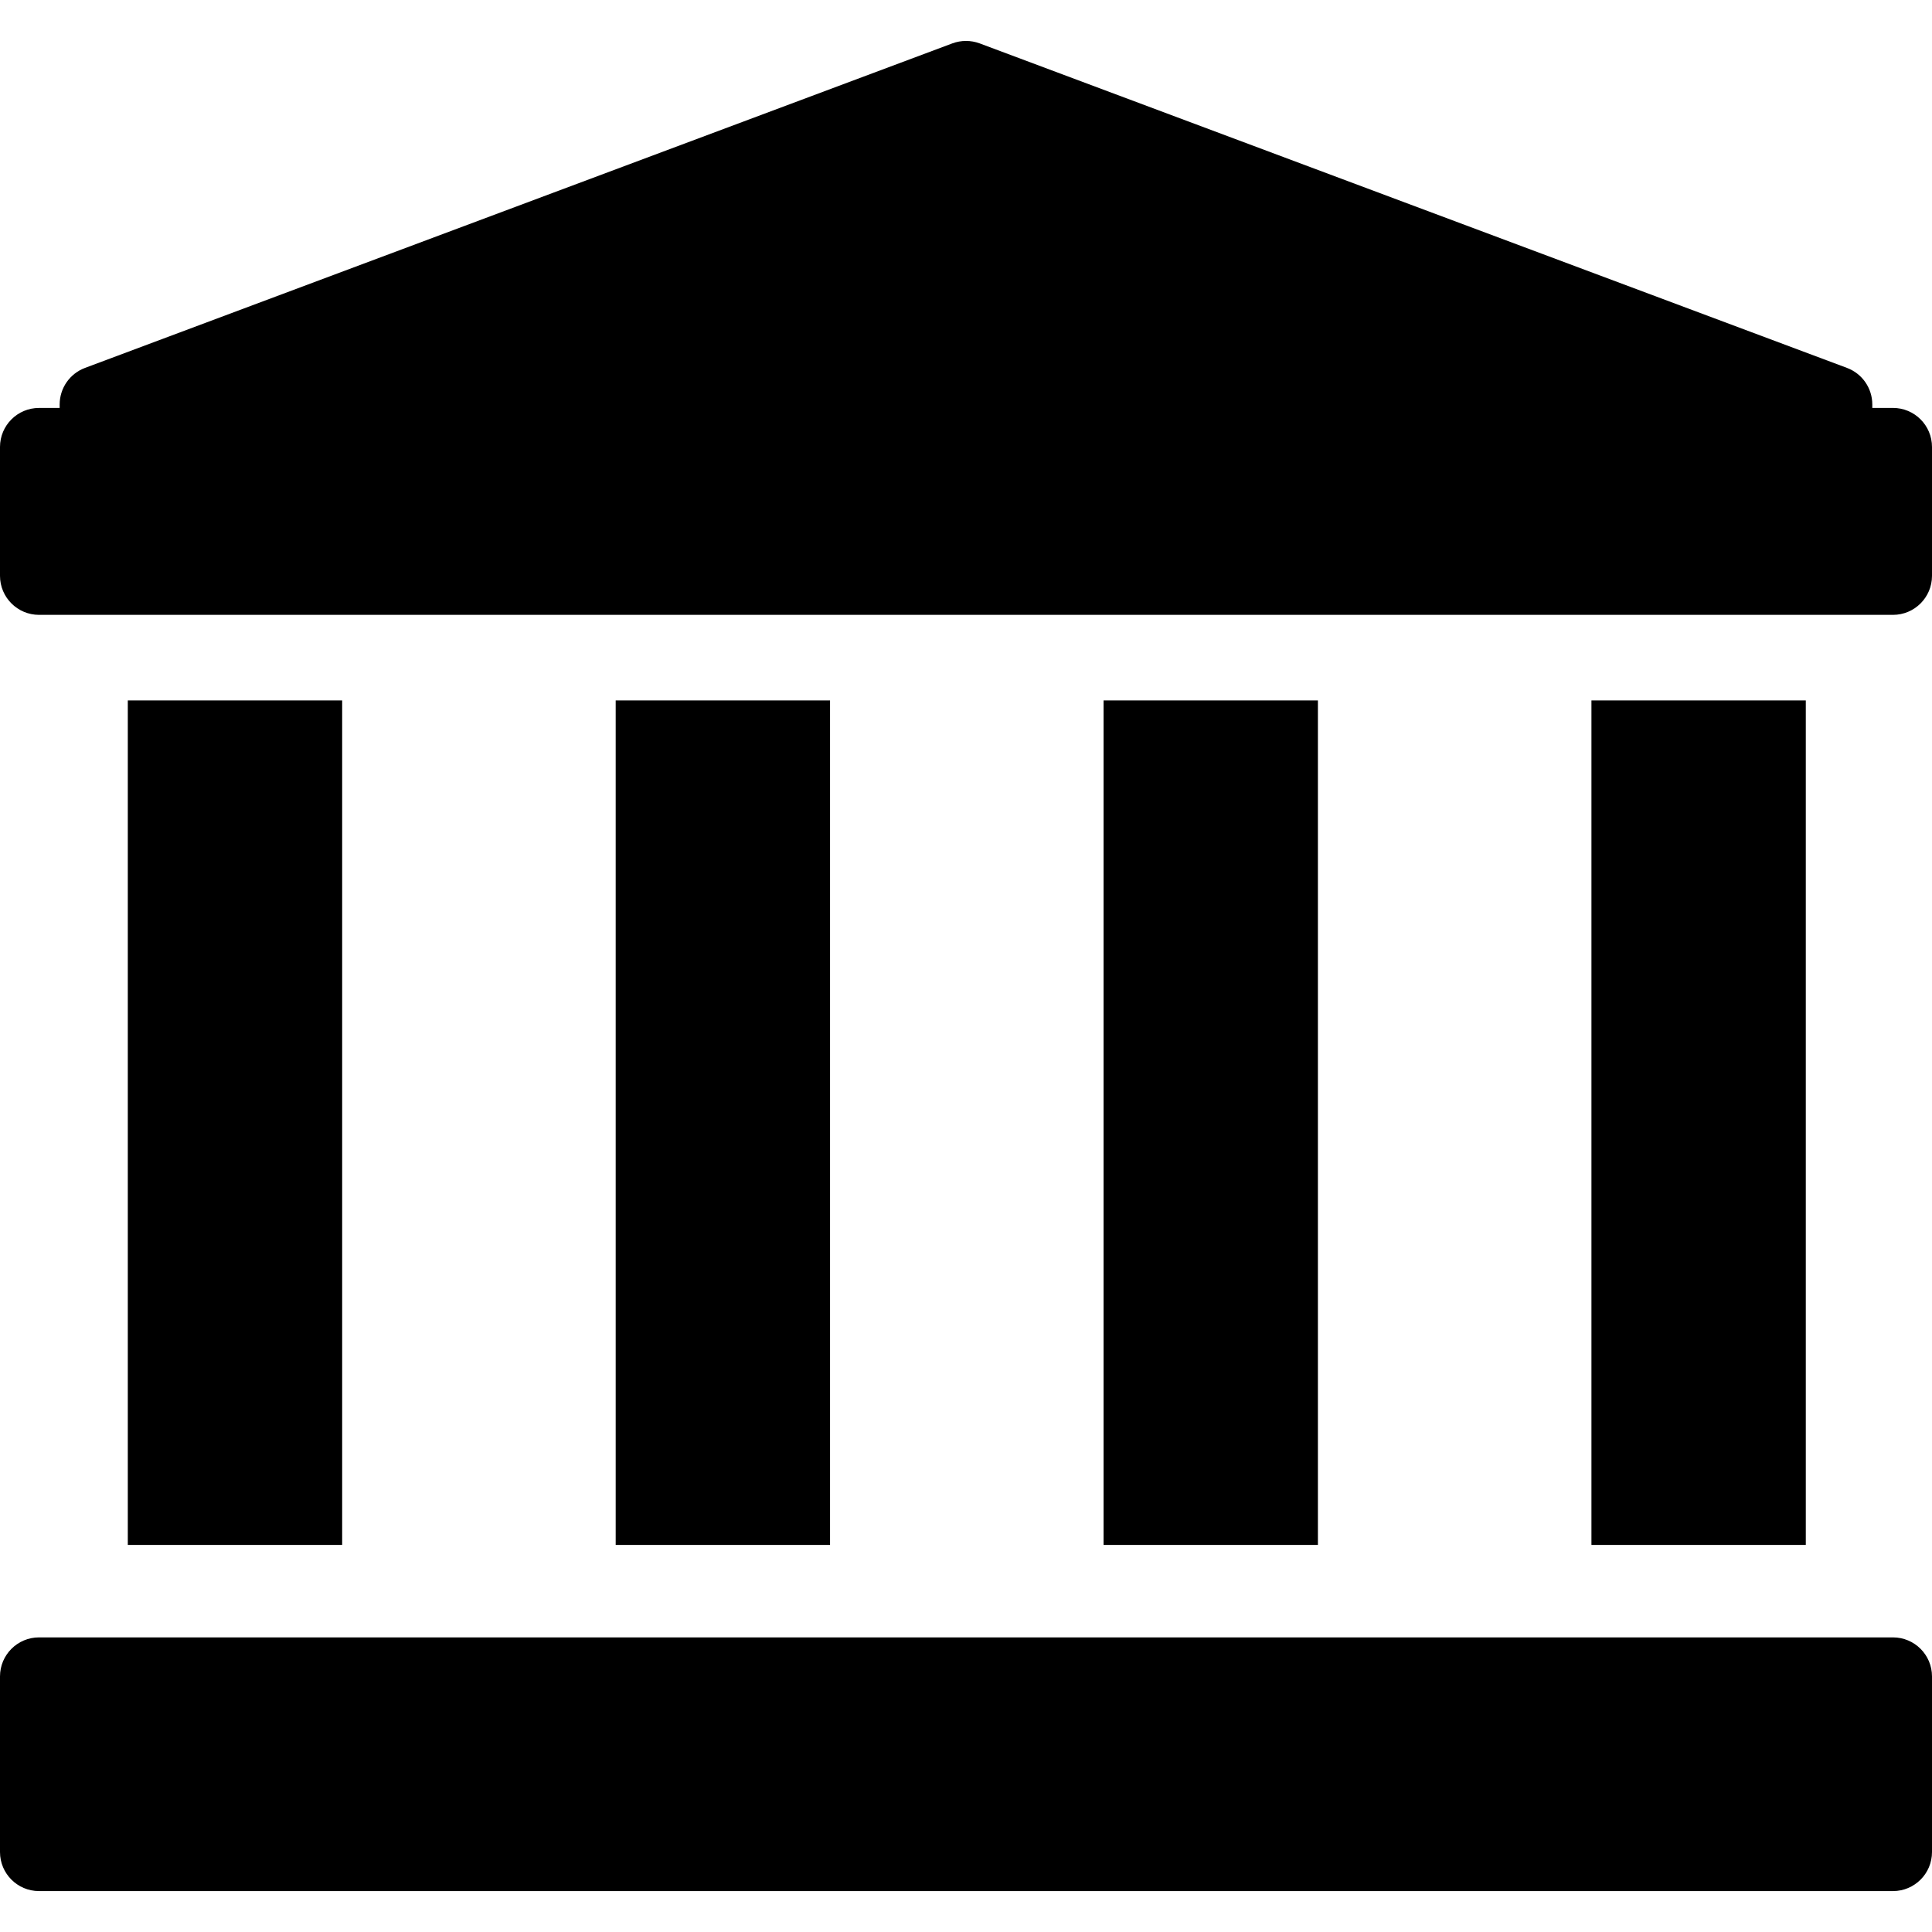
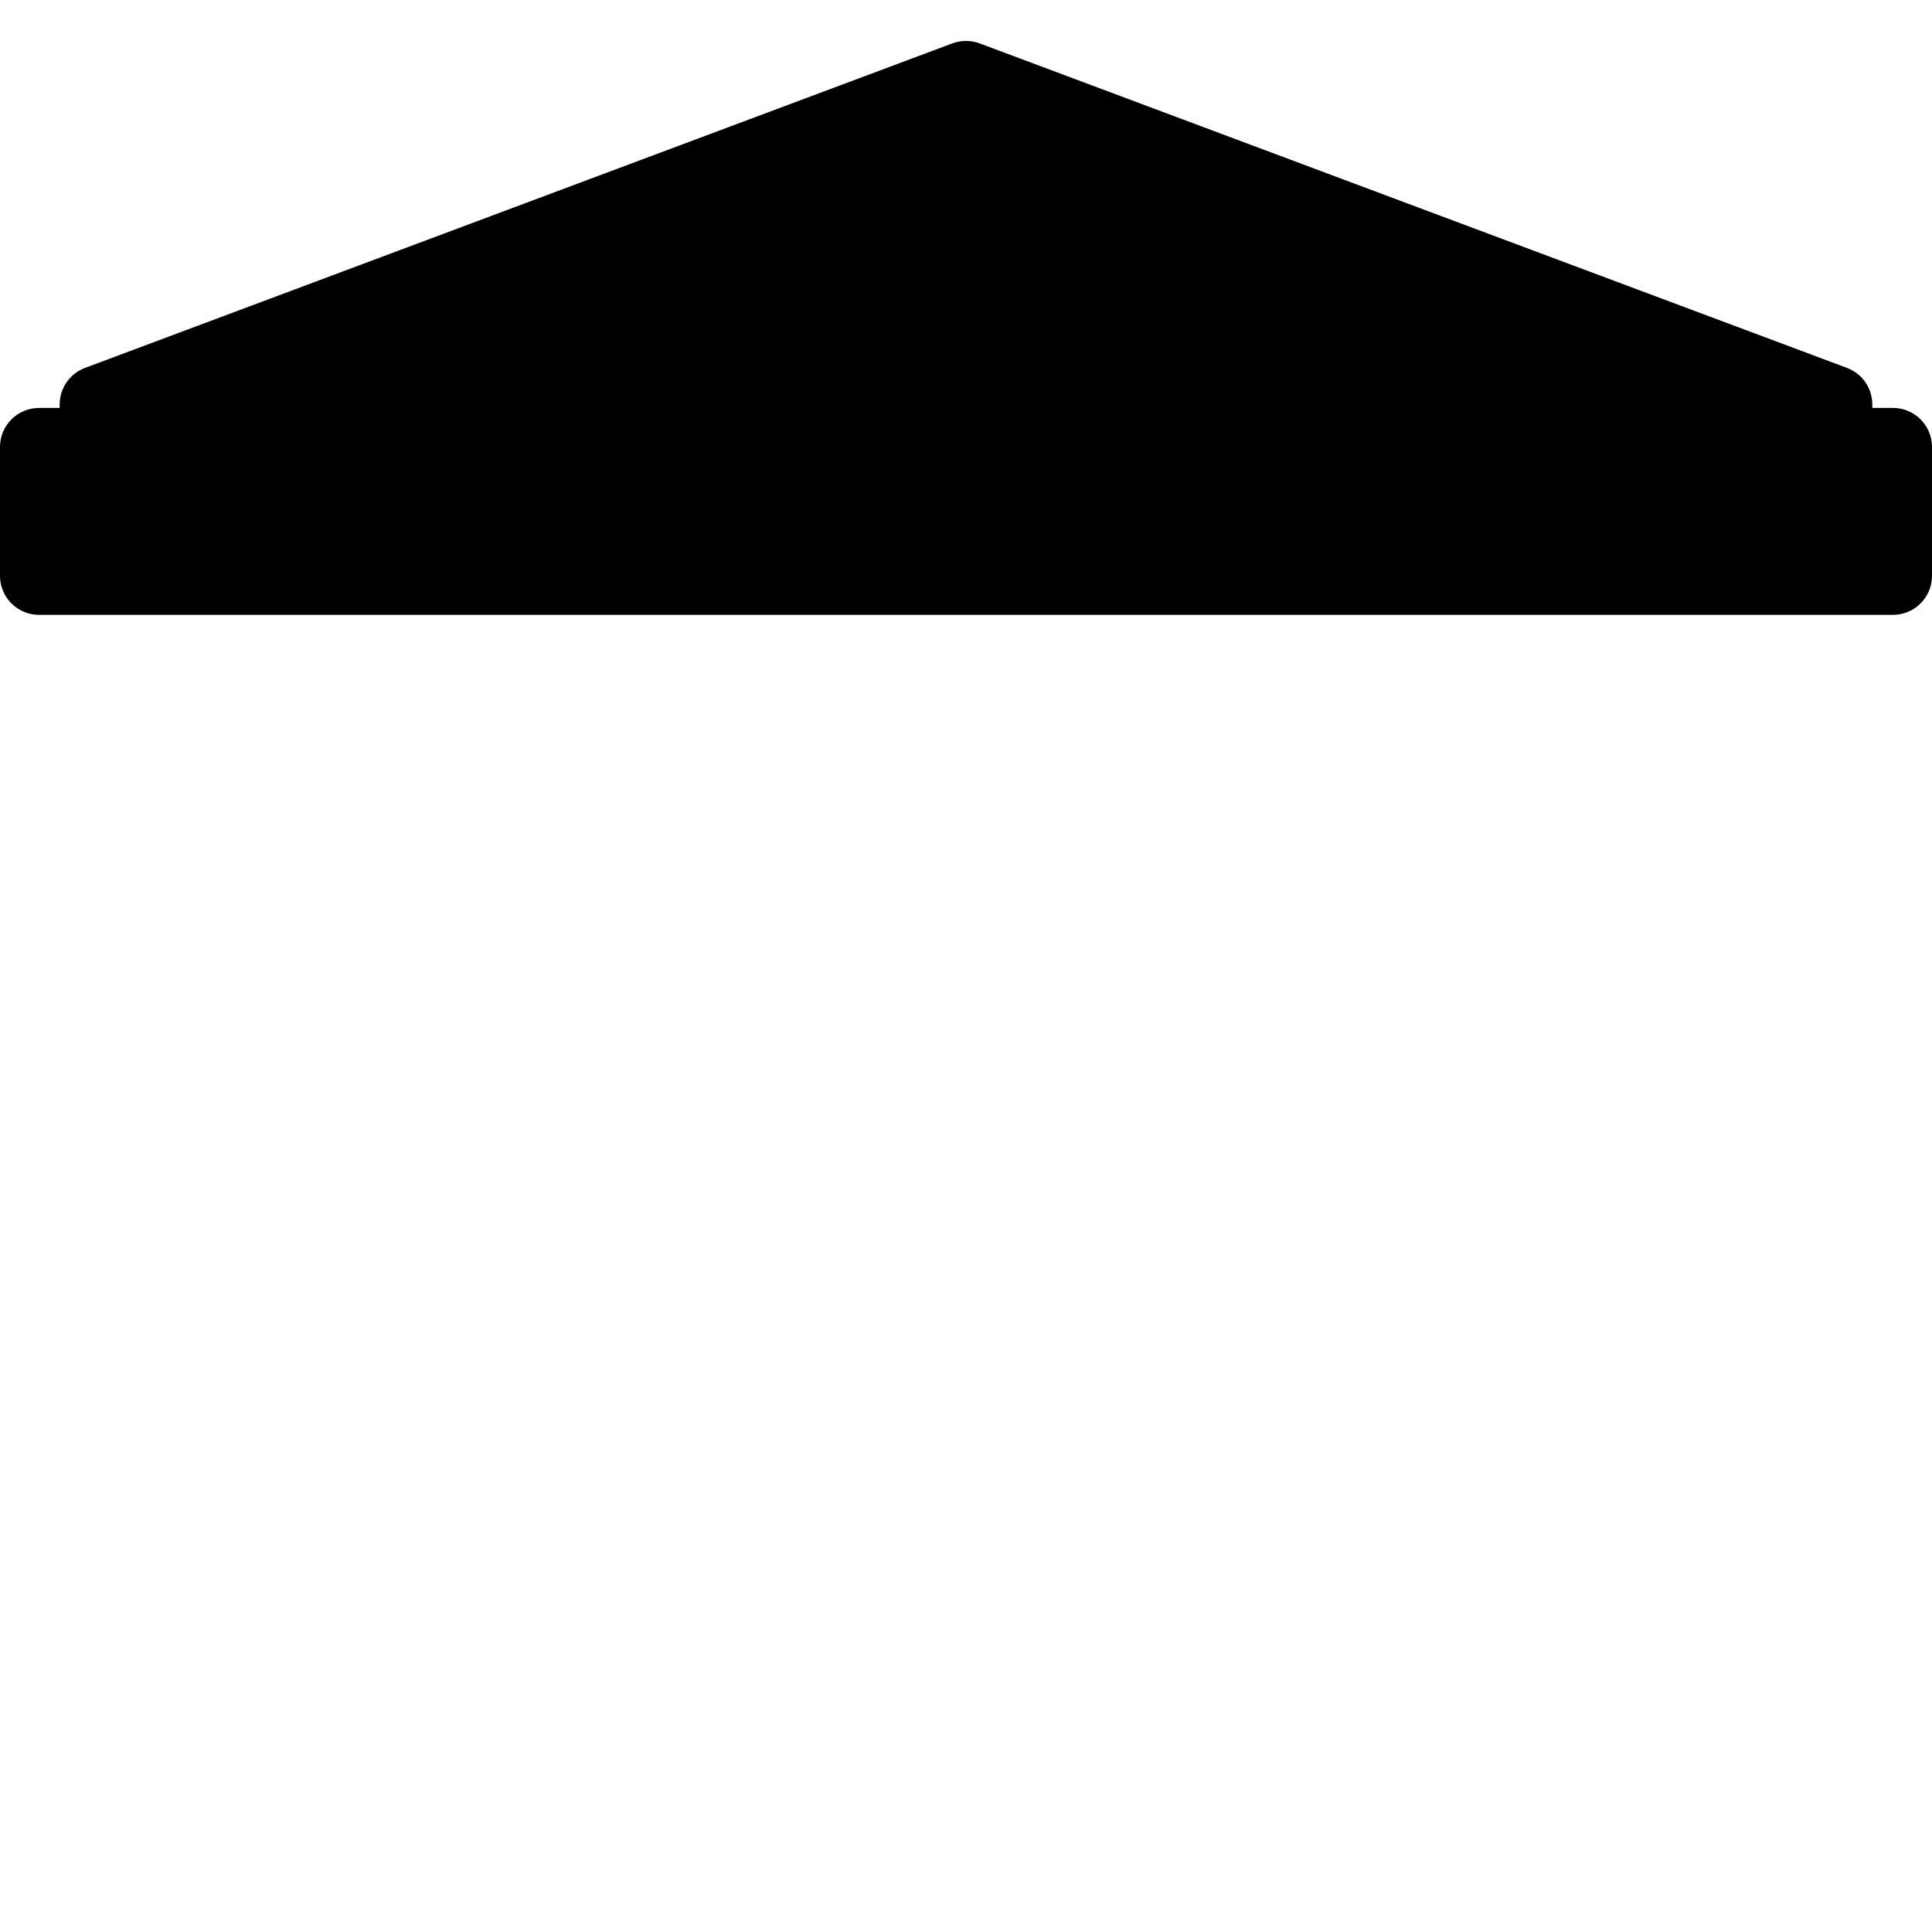
<svg xmlns="http://www.w3.org/2000/svg" width="100" height="100" viewBox="0 0 100 100" fill="none">
-   <path d="M17.71 36.255H6.615V79.965H17.71V36.255Z" fill="black" />
-   <path d="M42.963 36.255H31.868V79.965H42.963V36.255Z" fill="black" />
-   <path d="M68.215 36.255H57.12V79.965H68.215V36.255Z" fill="black" />
-   <path d="M93.468 36.255H82.373V79.965H93.468V36.255Z" fill="black" />
  <path d="M97.98 21.114H96.91V20.934C96.91 20.092 96.387 19.337 95.598 19.042L50.708 2.246C50.251 2.076 49.749 2.076 49.292 2.246L4.4 19.043C3.611 19.338 3.088 20.093 3.088 20.935V21.115H2.02C0.905 21.115 0 22.02 0 23.135V29.805C0 30.92 0.905 31.825 2.02 31.825H97.98C99.095 31.825 100 30.92 100 29.805V23.135C100 22.019 99.095 21.114 97.98 21.114Z" fill="black" />
-   <path d="M97.98 84.751H2.02C0.905 84.751 0 85.656 0 86.771V95.862C0 96.977 0.905 97.882 2.02 97.882H97.98C99.095 97.882 100 96.977 100 95.862V86.771C100 85.656 99.095 84.751 97.98 84.751Z" fill="black" />
</svg>